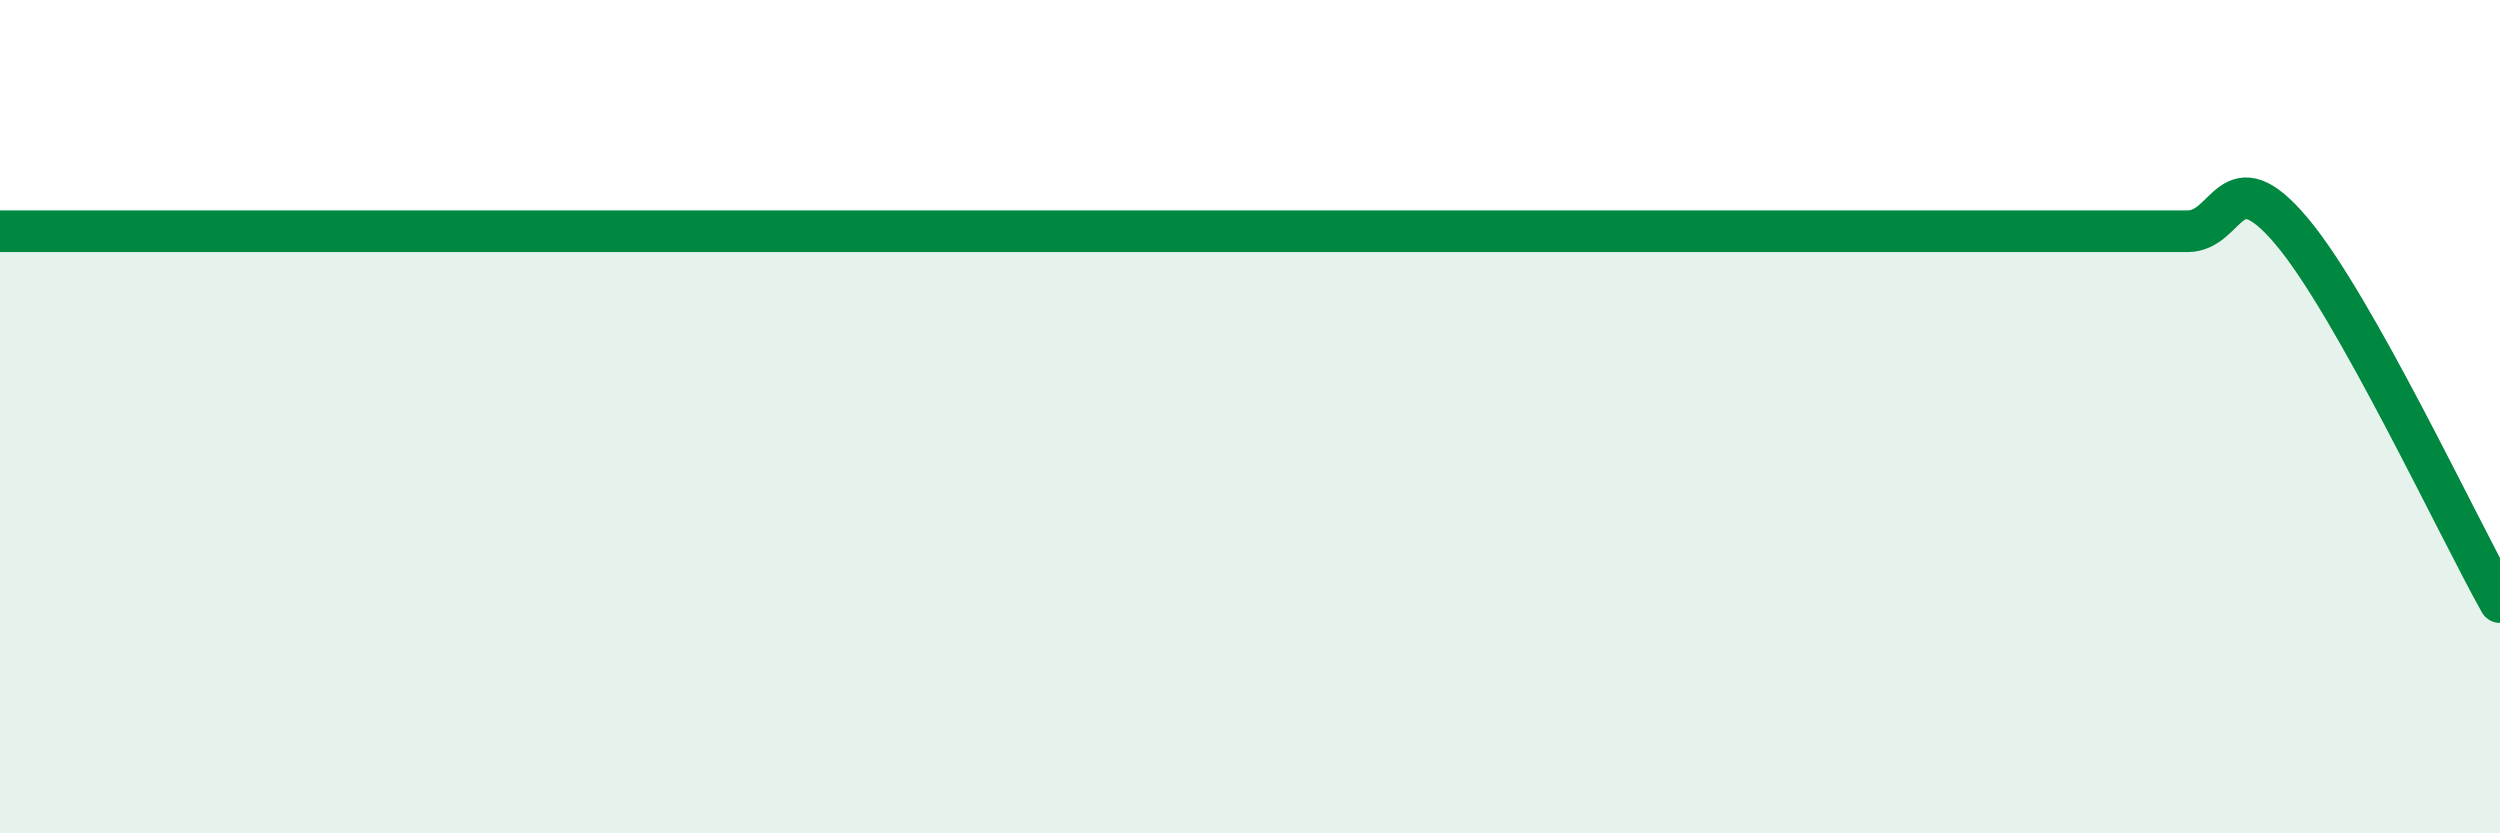
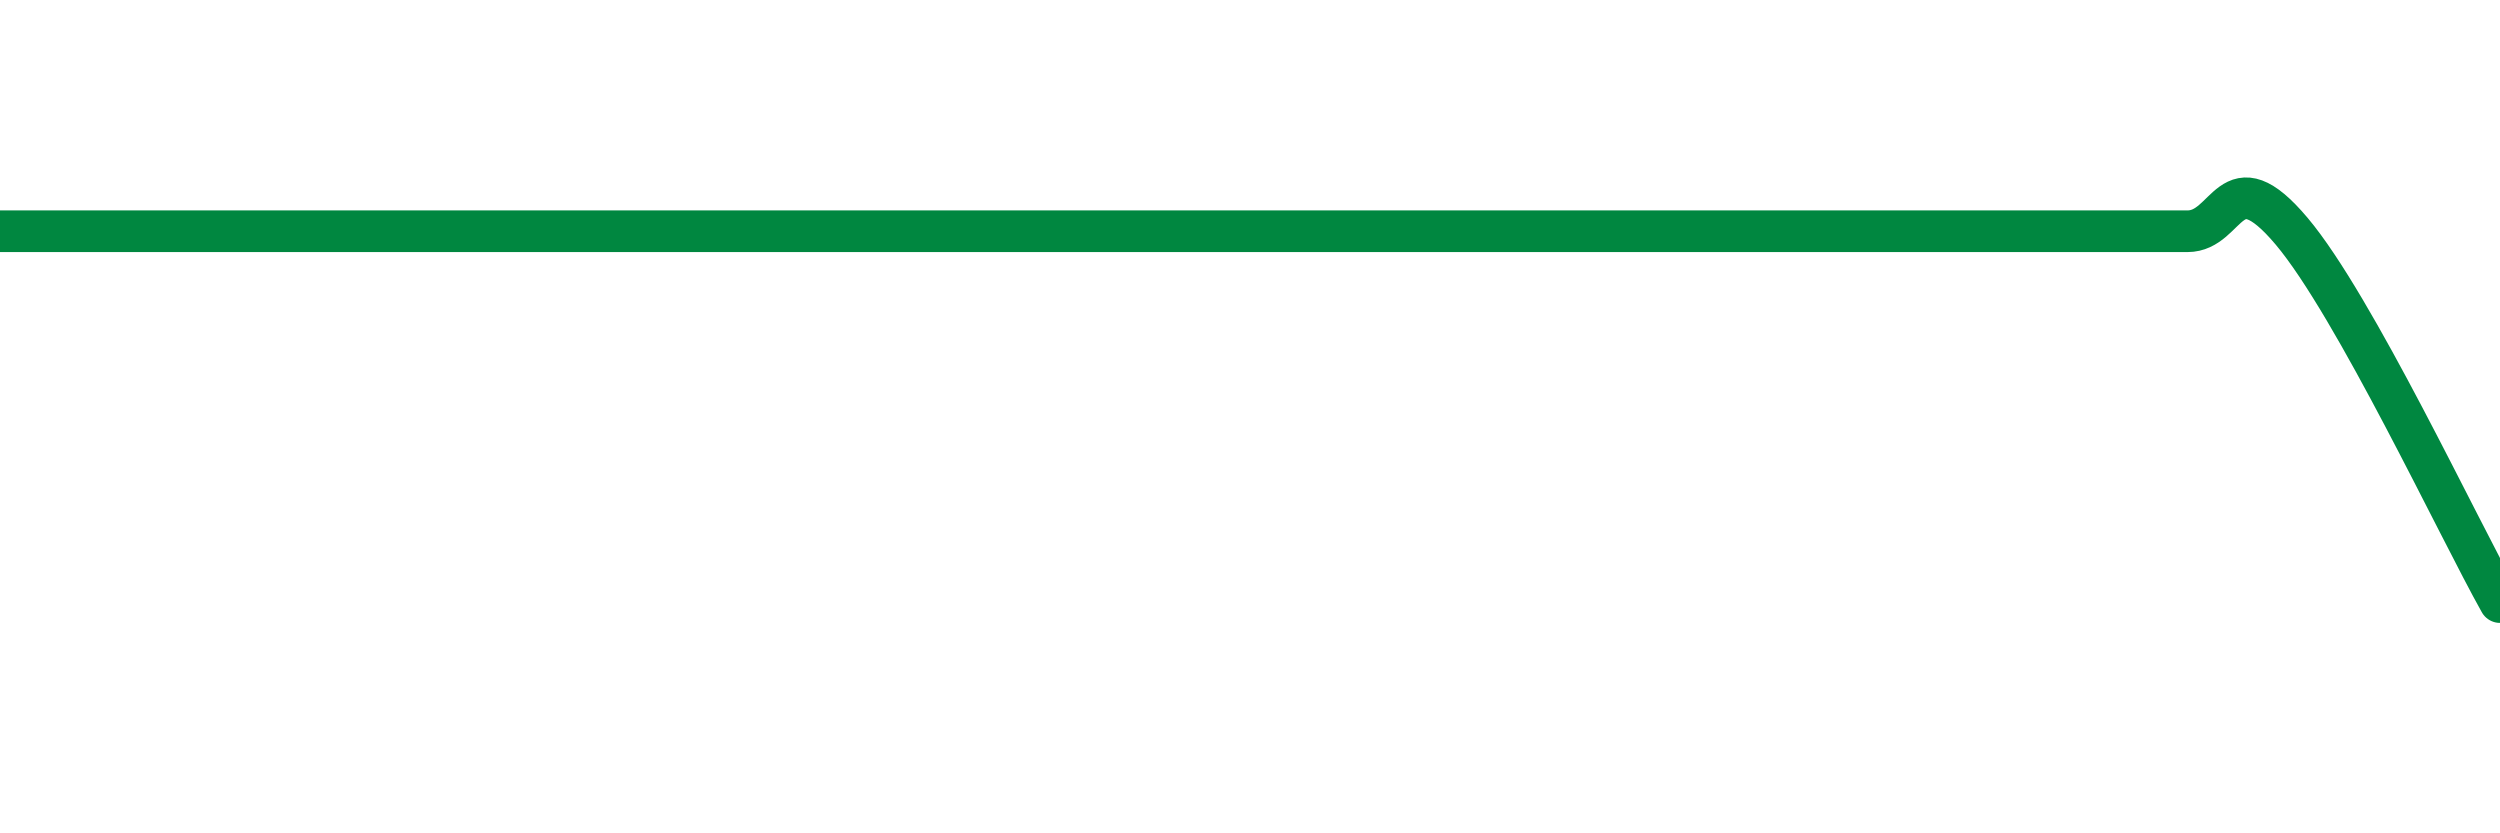
<svg xmlns="http://www.w3.org/2000/svg" width="60" height="20" viewBox="0 0 60 20">
-   <path d="M 0,5.55 C 0.5,5.55 1.5,5.55 2.5,5.55 C 3.5,5.55 4,5.55 5,5.55 C 6,5.55 6.5,5.55 7.5,5.55 C 8.5,5.55 9,5.55 10,5.55 C 11,5.55 11.5,5.55 12.5,5.55 C 13.5,5.55 14,5.55 15,5.55 C 16,5.55 16.5,5.55 17.5,5.55 C 18.5,5.55 19,5.55 20,5.55 C 21,5.55 21.5,5.55 22.5,5.55 C 23.5,5.55 24,5.55 25,5.55 C 26,5.55 26.5,5.55 27.5,5.55 C 28.5,5.55 29,5.55 30,5.55 C 31,5.55 31.5,5.55 32.5,5.55 C 33.5,5.55 34,5.55 35,5.55 C 36,5.55 36.5,5.55 37.5,5.55 C 38.5,5.55 39,5.55 40,5.55 C 41,5.55 41.5,5.55 42.5,5.55 C 43.5,5.55 44,5.55 45,5.55 C 46,5.55 46.5,5.55 47.5,5.55 C 48.5,5.55 49,5.55 50,5.55 C 51,5.55 51.5,5.55 52.5,5.55 C 53.5,5.55 53.5,3.77 55,5.55 C 56.5,7.33 59,12.67 60,14.45L60 20L0 20Z" fill="#008740" opacity="0.1" stroke-linecap="round" stroke-linejoin="round" />
  <path d="M 0,5.55 C 0.5,5.55 1.5,5.55 2.5,5.55 C 3.5,5.55 4,5.55 5,5.55 C 6,5.55 6.5,5.55 7.5,5.55 C 8.5,5.55 9,5.55 10,5.55 C 11,5.55 11.5,5.55 12.5,5.55 C 13.5,5.55 14,5.55 15,5.55 C 16,5.55 16.5,5.55 17.5,5.55 C 18.5,5.55 19,5.55 20,5.55 C 21,5.55 21.5,5.55 22.5,5.55 C 23.5,5.55 24,5.55 25,5.55 C 26,5.55 26.5,5.55 27.5,5.55 C 28.5,5.55 29,5.55 30,5.55 C 31,5.55 31.5,5.55 32.5,5.55 C 33.5,5.55 34,5.55 35,5.55 C 36,5.55 36.5,5.55 37.5,5.55 C 38.5,5.55 39,5.55 40,5.55 C 41,5.55 41.5,5.55 42.5,5.55 C 43.5,5.55 44,5.55 45,5.55 C 46,5.55 46.5,5.55 47.5,5.55 C 48.5,5.55 49,5.55 50,5.55 C 51,5.55 51.5,5.55 52.5,5.55 C 53.5,5.55 53.5,3.77 55,5.55 C 56.5,7.33 59,12.67 60,14.45" stroke="#008740" stroke-width="1" fill="none" stroke-linecap="round" stroke-linejoin="round" />
</svg>